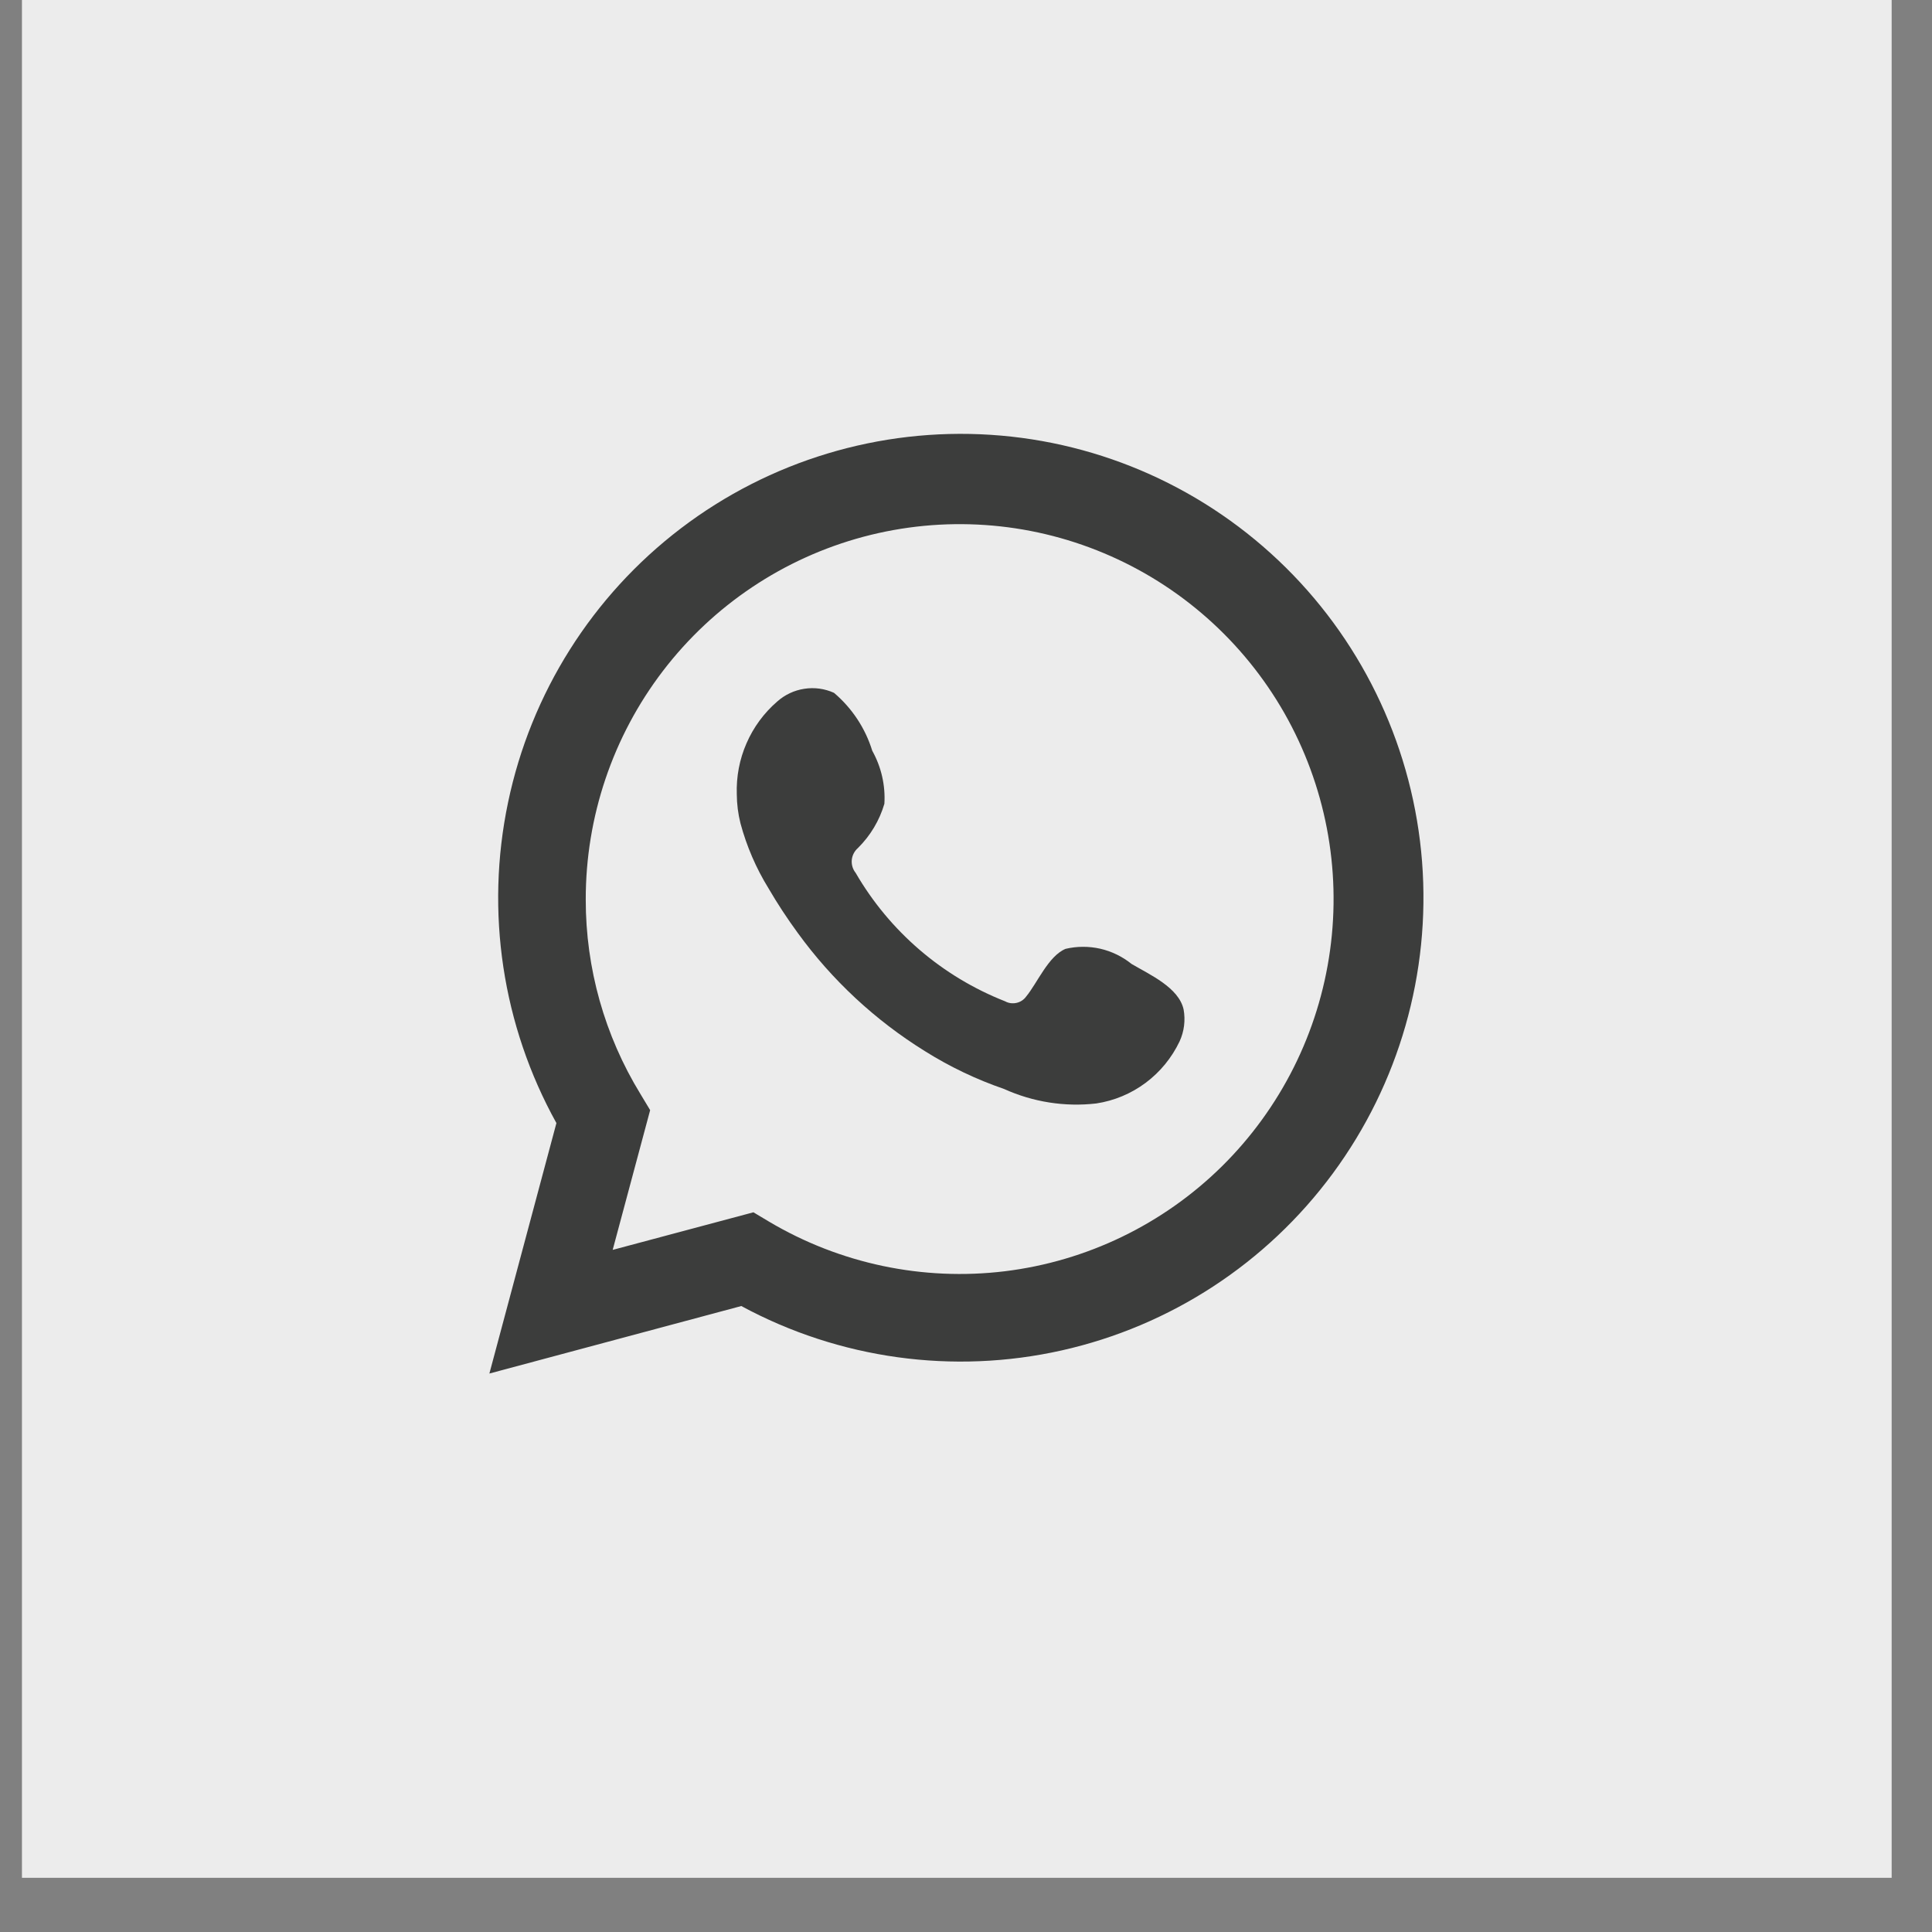
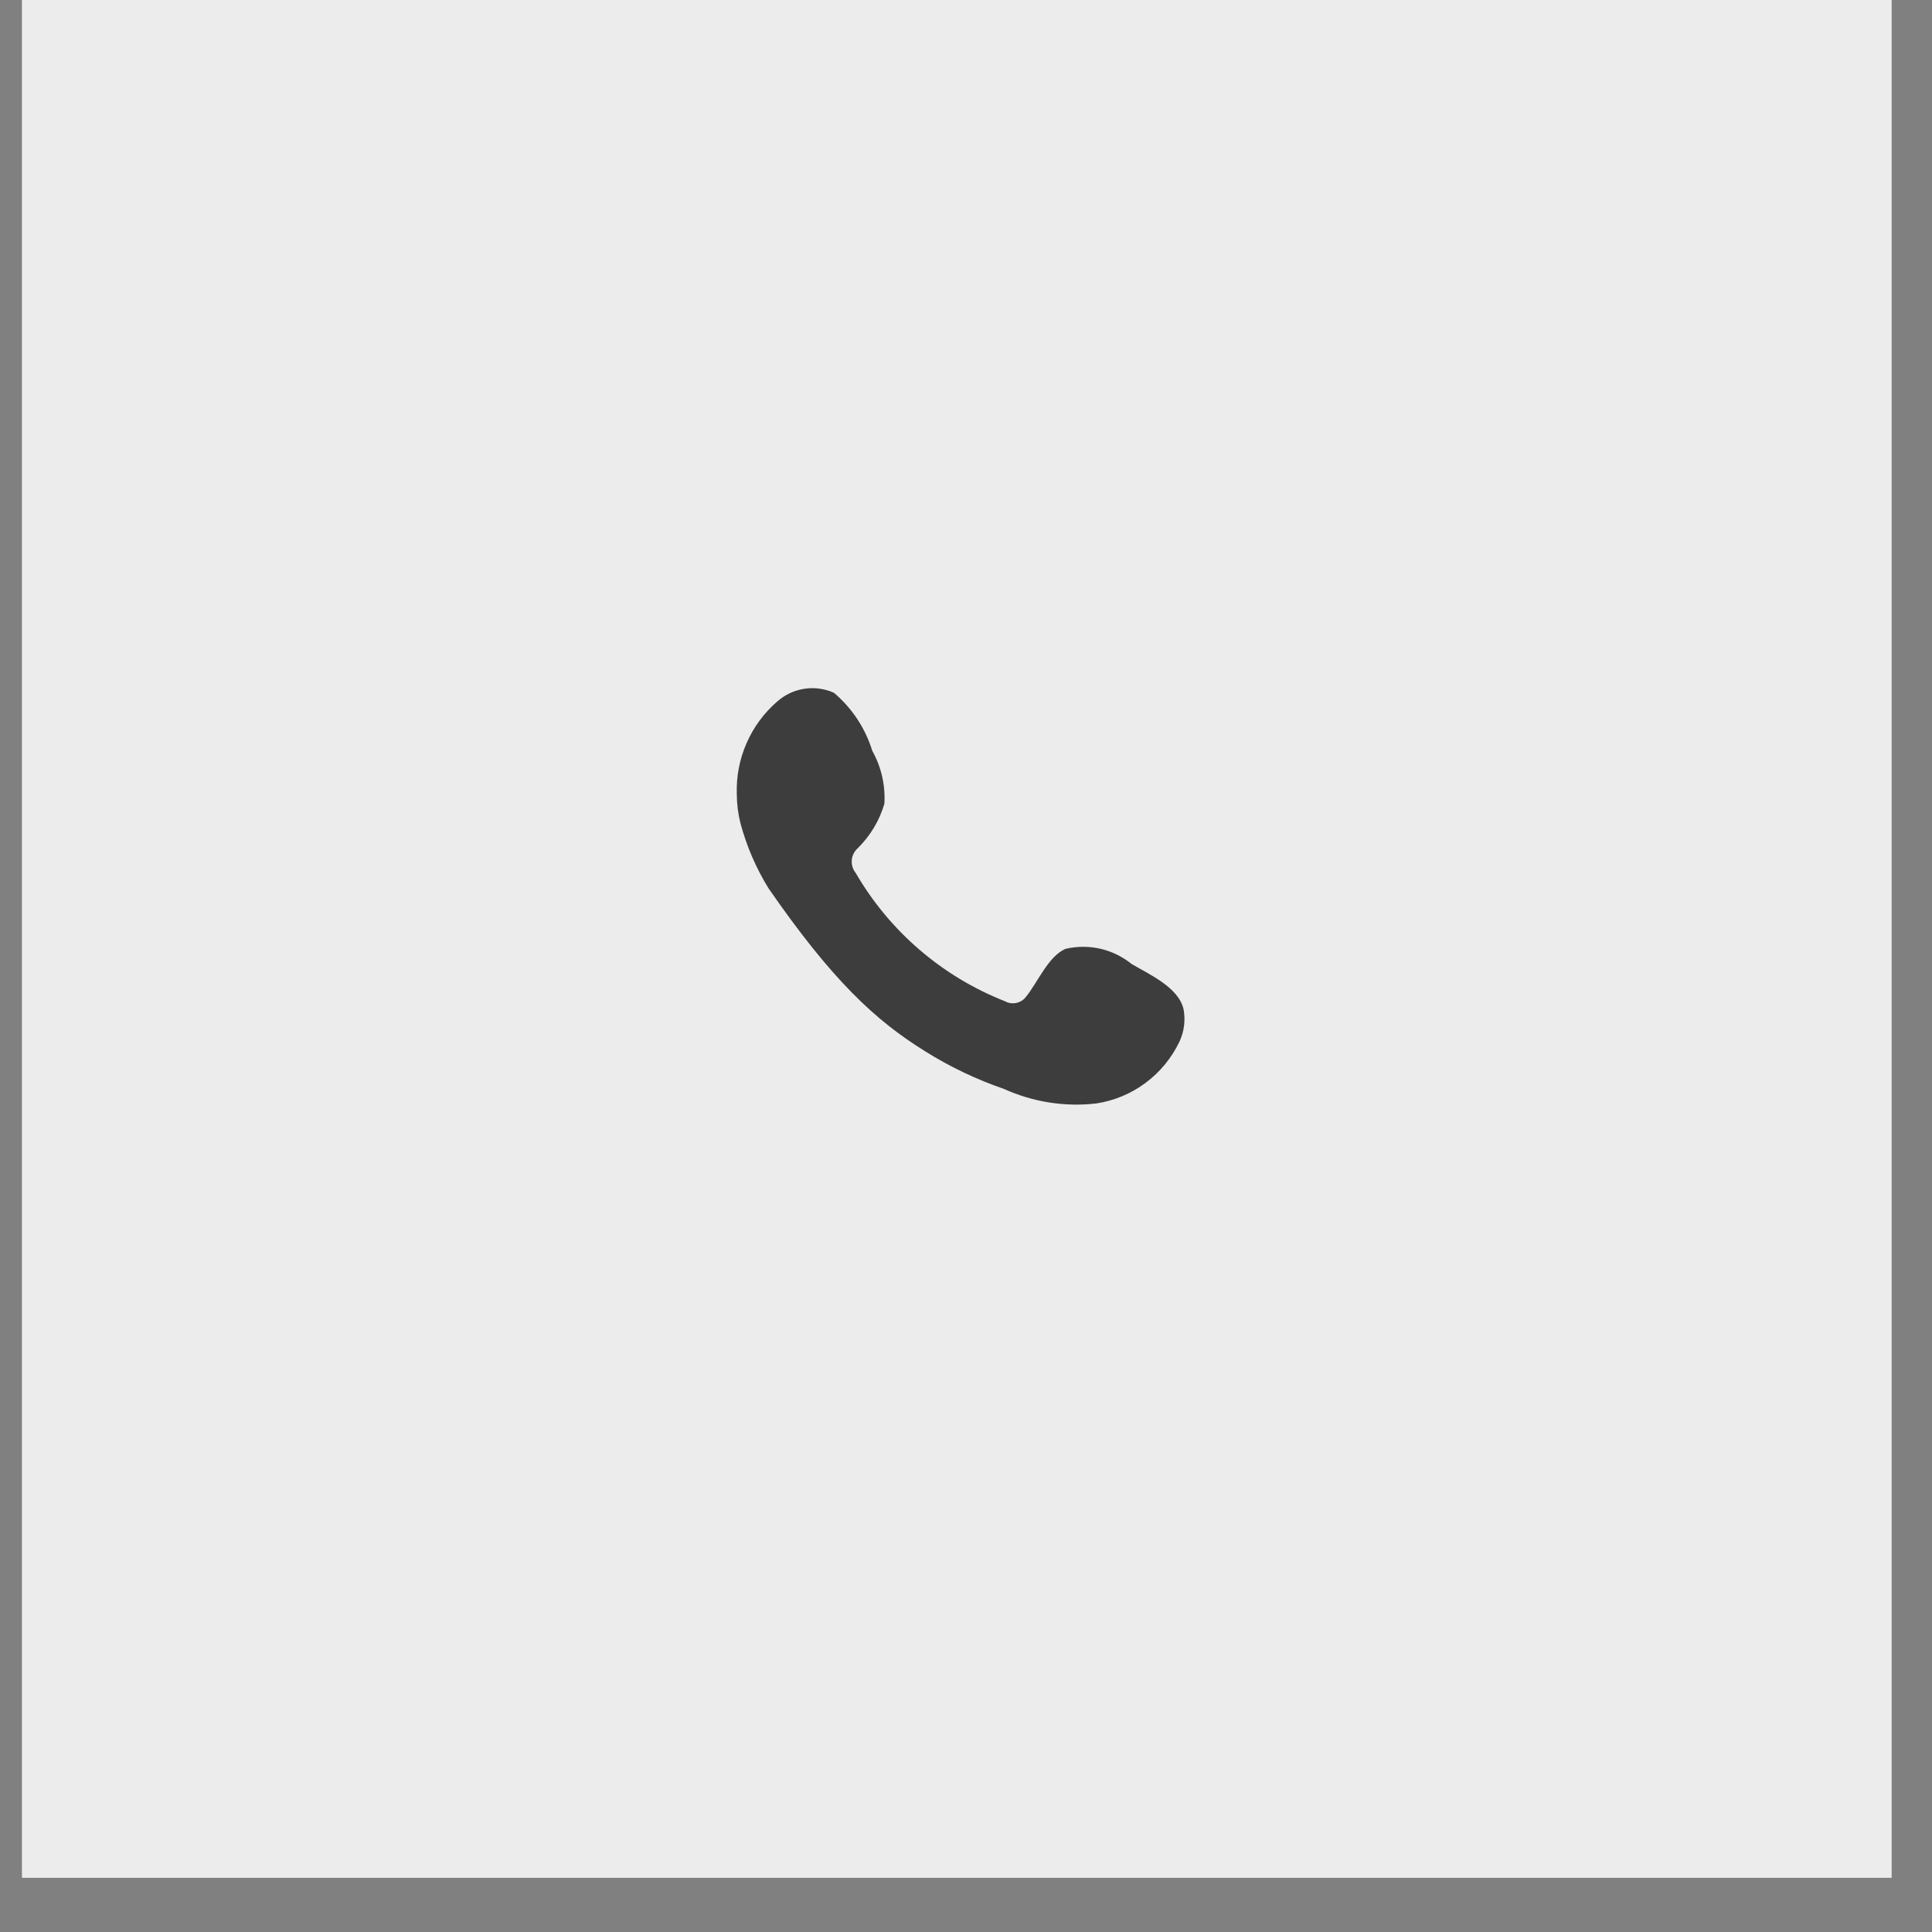
<svg xmlns="http://www.w3.org/2000/svg" width="33" height="33" viewBox="0 0 33 33" fill="none">
  <rect x="0" y="0" width="33" height="33" fill="#808080" stroke="none" />
  <g clip-path="url(#clip0_8298_15078)">
    <rect x="0.375" width="31.936" height="32.074" fill="#ECECEC" />
-     <path d="M8.359 23.461L9.504 19.183C8.58 17.517 8.287 15.572 8.678 13.706C9.068 11.839 10.117 10.177 11.631 9.024C13.146 7.871 15.024 7.304 16.922 7.427C18.82 7.55 20.609 8.355 21.963 9.695C23.316 11.034 24.142 12.818 24.29 14.719C24.437 16.62 23.896 18.511 22.765 20.044C21.635 21.577 19.991 22.65 18.135 23.066C16.279 23.482 14.336 23.213 12.662 22.308L8.359 23.461ZM12.869 20.707L13.135 20.866C14.348 21.586 15.764 21.884 17.163 21.714C18.562 21.543 19.866 20.913 20.871 19.922C21.875 18.931 22.525 17.634 22.718 16.234C22.912 14.835 22.637 13.41 21.939 12.182C21.24 10.955 20.156 9.994 18.856 9.449C17.555 8.903 16.112 8.805 14.749 9.168C13.387 9.532 12.184 10.336 11.325 11.458C10.467 12.579 10.003 13.953 10.005 15.366C10.004 16.538 10.327 17.687 10.939 18.686L11.105 18.962L10.465 21.349L12.869 20.707Z" fill="#3C3D3C" />
-     <path fill-rule="evenodd" clip-rule="evenodd" d="M19.328 16.465C19.172 16.339 18.989 16.25 18.794 16.205C18.599 16.161 18.396 16.161 18.201 16.207C17.907 16.329 17.718 16.791 17.528 17.021C17.488 17.077 17.43 17.115 17.363 17.13C17.297 17.145 17.227 17.136 17.168 17.103C16.094 16.681 15.194 15.908 14.615 14.909C14.565 14.847 14.542 14.768 14.549 14.688C14.557 14.609 14.595 14.536 14.655 14.484C14.867 14.274 15.022 14.015 15.106 13.729C15.125 13.414 15.053 13.1 14.899 12.824C14.78 12.438 14.553 12.095 14.245 11.834C14.086 11.762 13.91 11.738 13.738 11.765C13.566 11.791 13.405 11.867 13.275 11.983C13.049 12.178 12.87 12.422 12.751 12.696C12.631 12.97 12.575 13.267 12.585 13.566C12.586 13.734 12.607 13.901 12.648 14.064C12.753 14.454 12.914 14.828 13.126 15.172C13.279 15.435 13.447 15.69 13.627 15.936C14.213 16.743 14.95 17.428 15.796 17.953C16.221 18.22 16.675 18.437 17.149 18.6C17.642 18.823 18.186 18.91 18.724 18.848C19.03 18.802 19.32 18.681 19.569 18.495C19.817 18.31 20.016 18.066 20.149 17.786C20.227 17.616 20.25 17.426 20.217 17.243C20.135 16.867 19.635 16.646 19.328 16.465Z" fill="#3C3D3C" />
+     <path fill-rule="evenodd" clip-rule="evenodd" d="M19.328 16.465C19.172 16.339 18.989 16.25 18.794 16.205C18.599 16.161 18.396 16.161 18.201 16.207C17.907 16.329 17.718 16.791 17.528 17.021C17.488 17.077 17.43 17.115 17.363 17.13C17.297 17.145 17.227 17.136 17.168 17.103C16.094 16.681 15.194 15.908 14.615 14.909C14.565 14.847 14.542 14.768 14.549 14.688C14.557 14.609 14.595 14.536 14.655 14.484C14.867 14.274 15.022 14.015 15.106 13.729C15.125 13.414 15.053 13.1 14.899 12.824C14.78 12.438 14.553 12.095 14.245 11.834C14.086 11.762 13.91 11.738 13.738 11.765C13.566 11.791 13.405 11.867 13.275 11.983C13.049 12.178 12.87 12.422 12.751 12.696C12.631 12.97 12.575 13.267 12.585 13.566C12.586 13.734 12.607 13.901 12.648 14.064C12.753 14.454 12.914 14.828 13.126 15.172C14.213 16.743 14.95 17.428 15.796 17.953C16.221 18.22 16.675 18.437 17.149 18.6C17.642 18.823 18.186 18.91 18.724 18.848C19.03 18.802 19.32 18.681 19.569 18.495C19.817 18.31 20.016 18.066 20.149 17.786C20.227 17.616 20.25 17.426 20.217 17.243C20.135 16.867 19.635 16.646 19.328 16.465Z" fill="#3C3D3C" />
  </g>
  <defs>
    <clipPath id="clip0_8298_15078">
      <rect width="31.936" height="32.074" fill="white" transform="translate(0.375)" />
    </clipPath>
  </defs>
</svg>